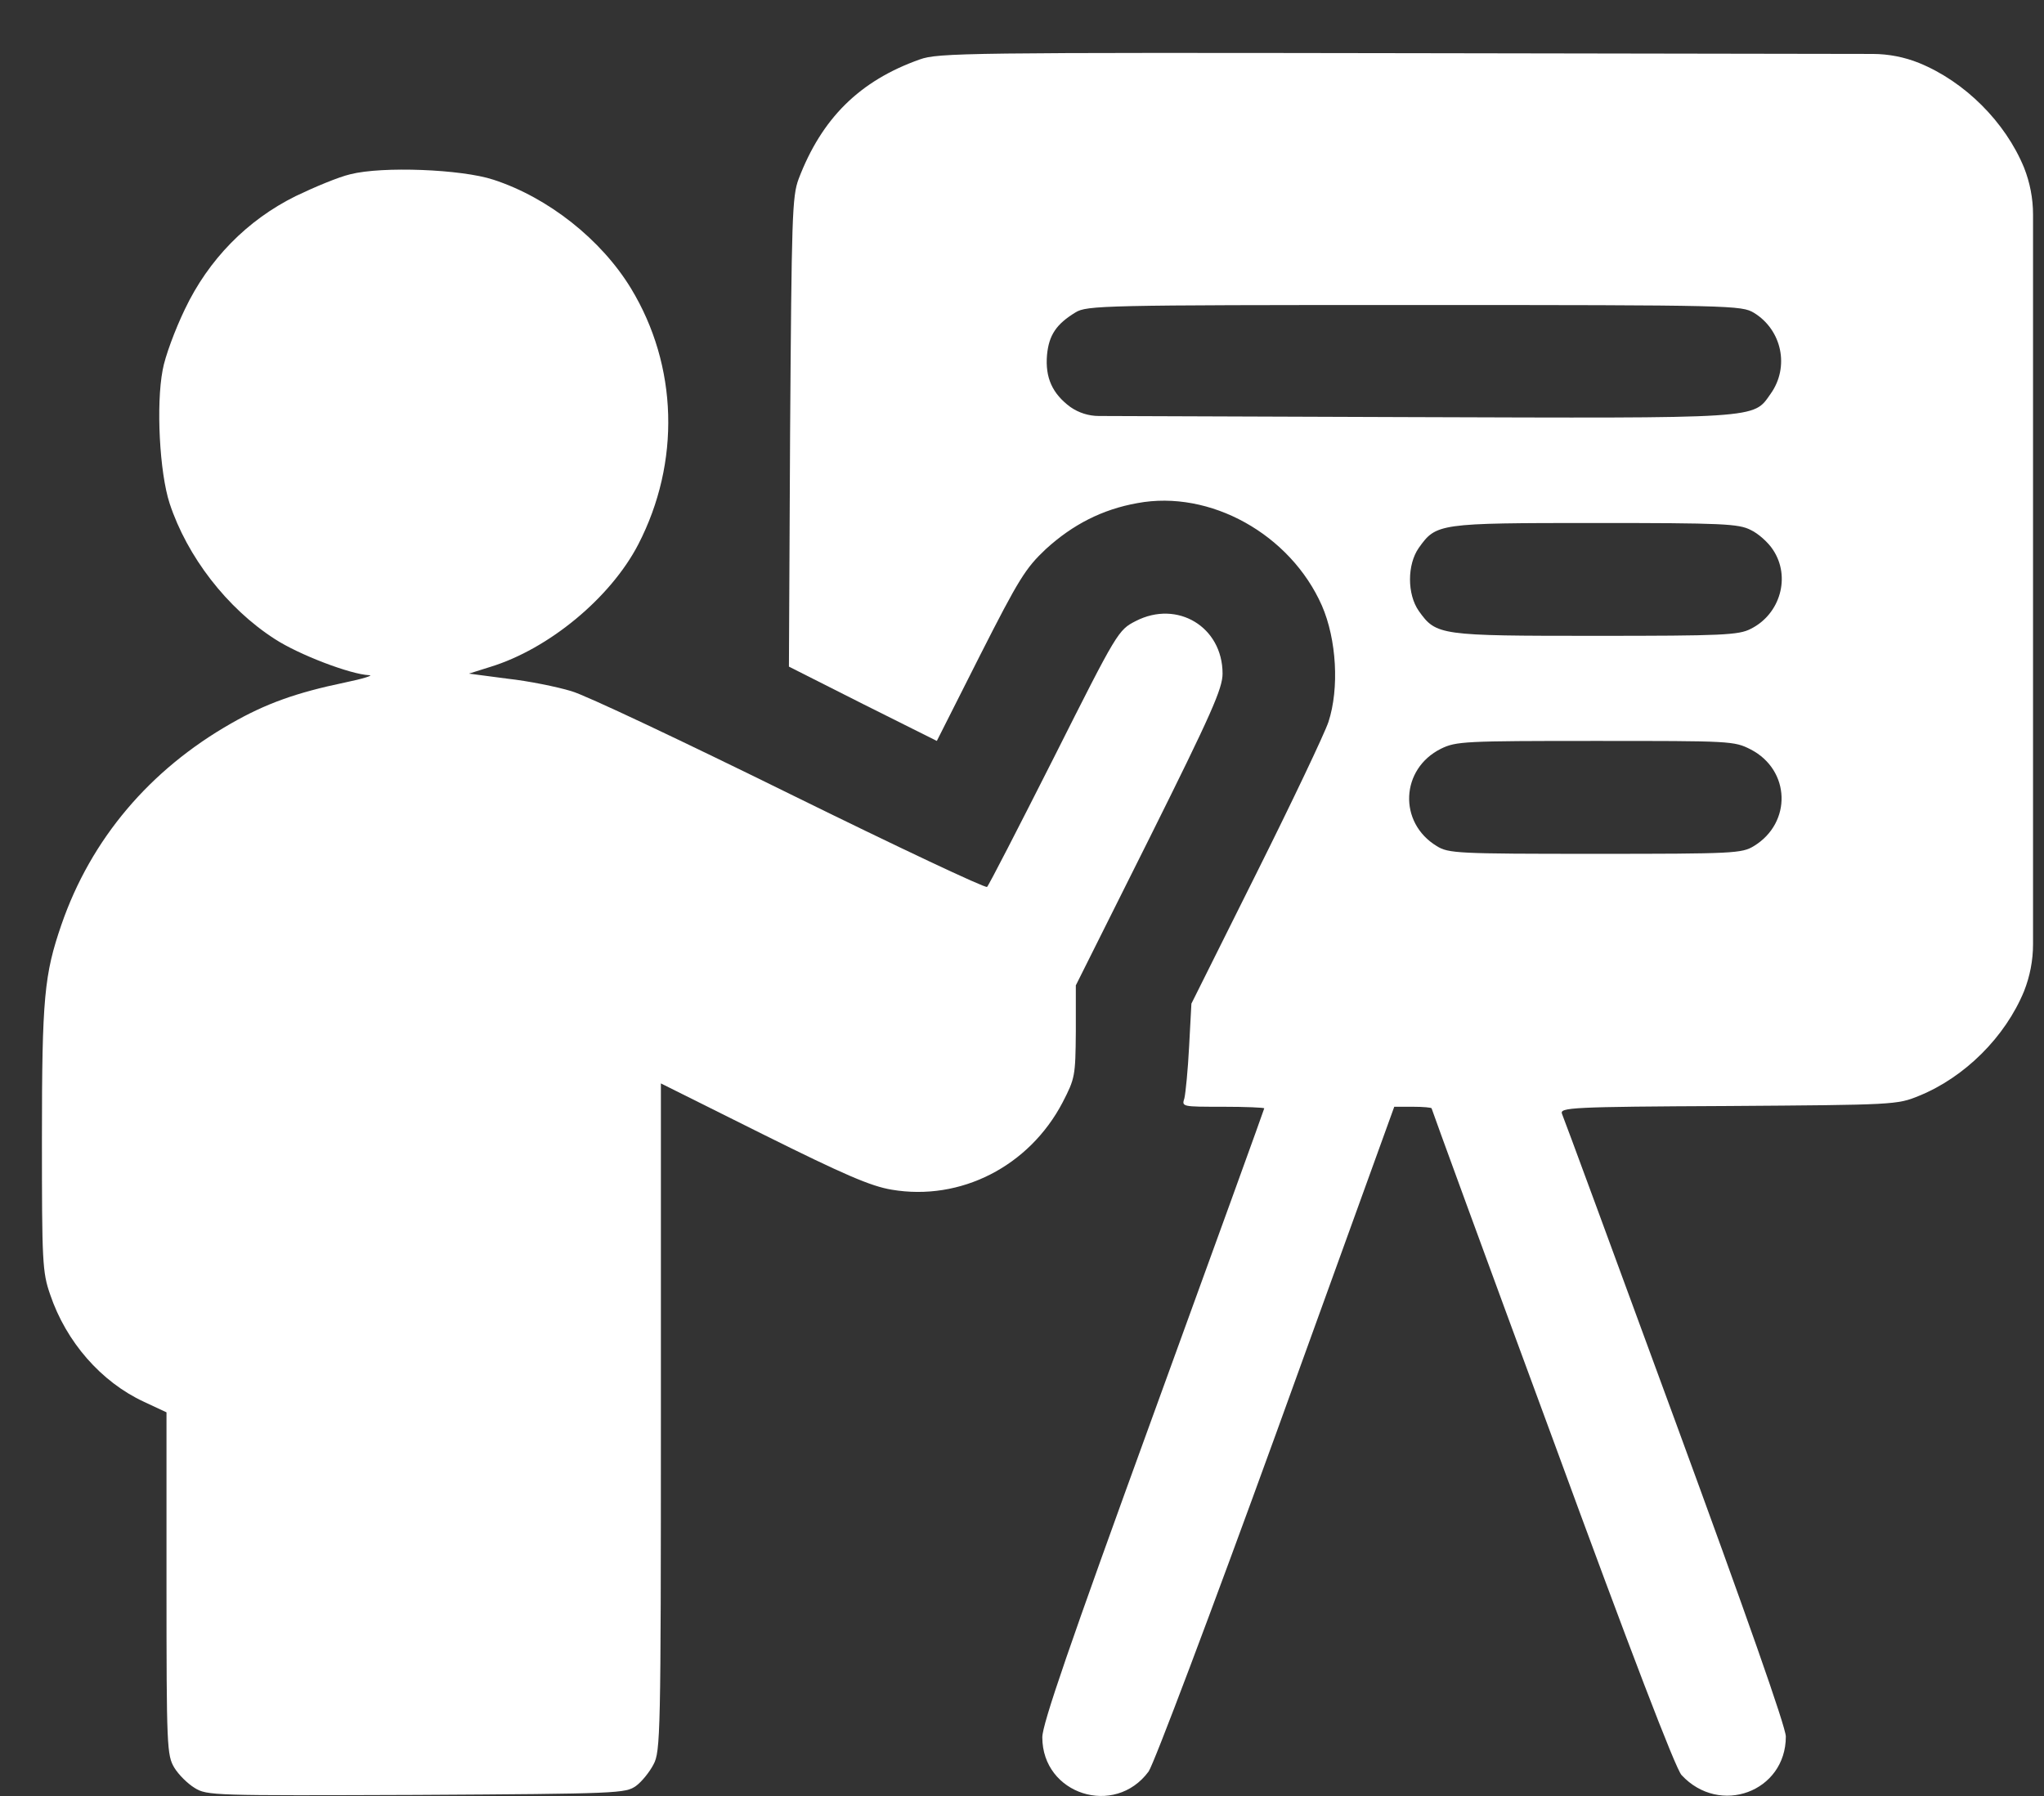
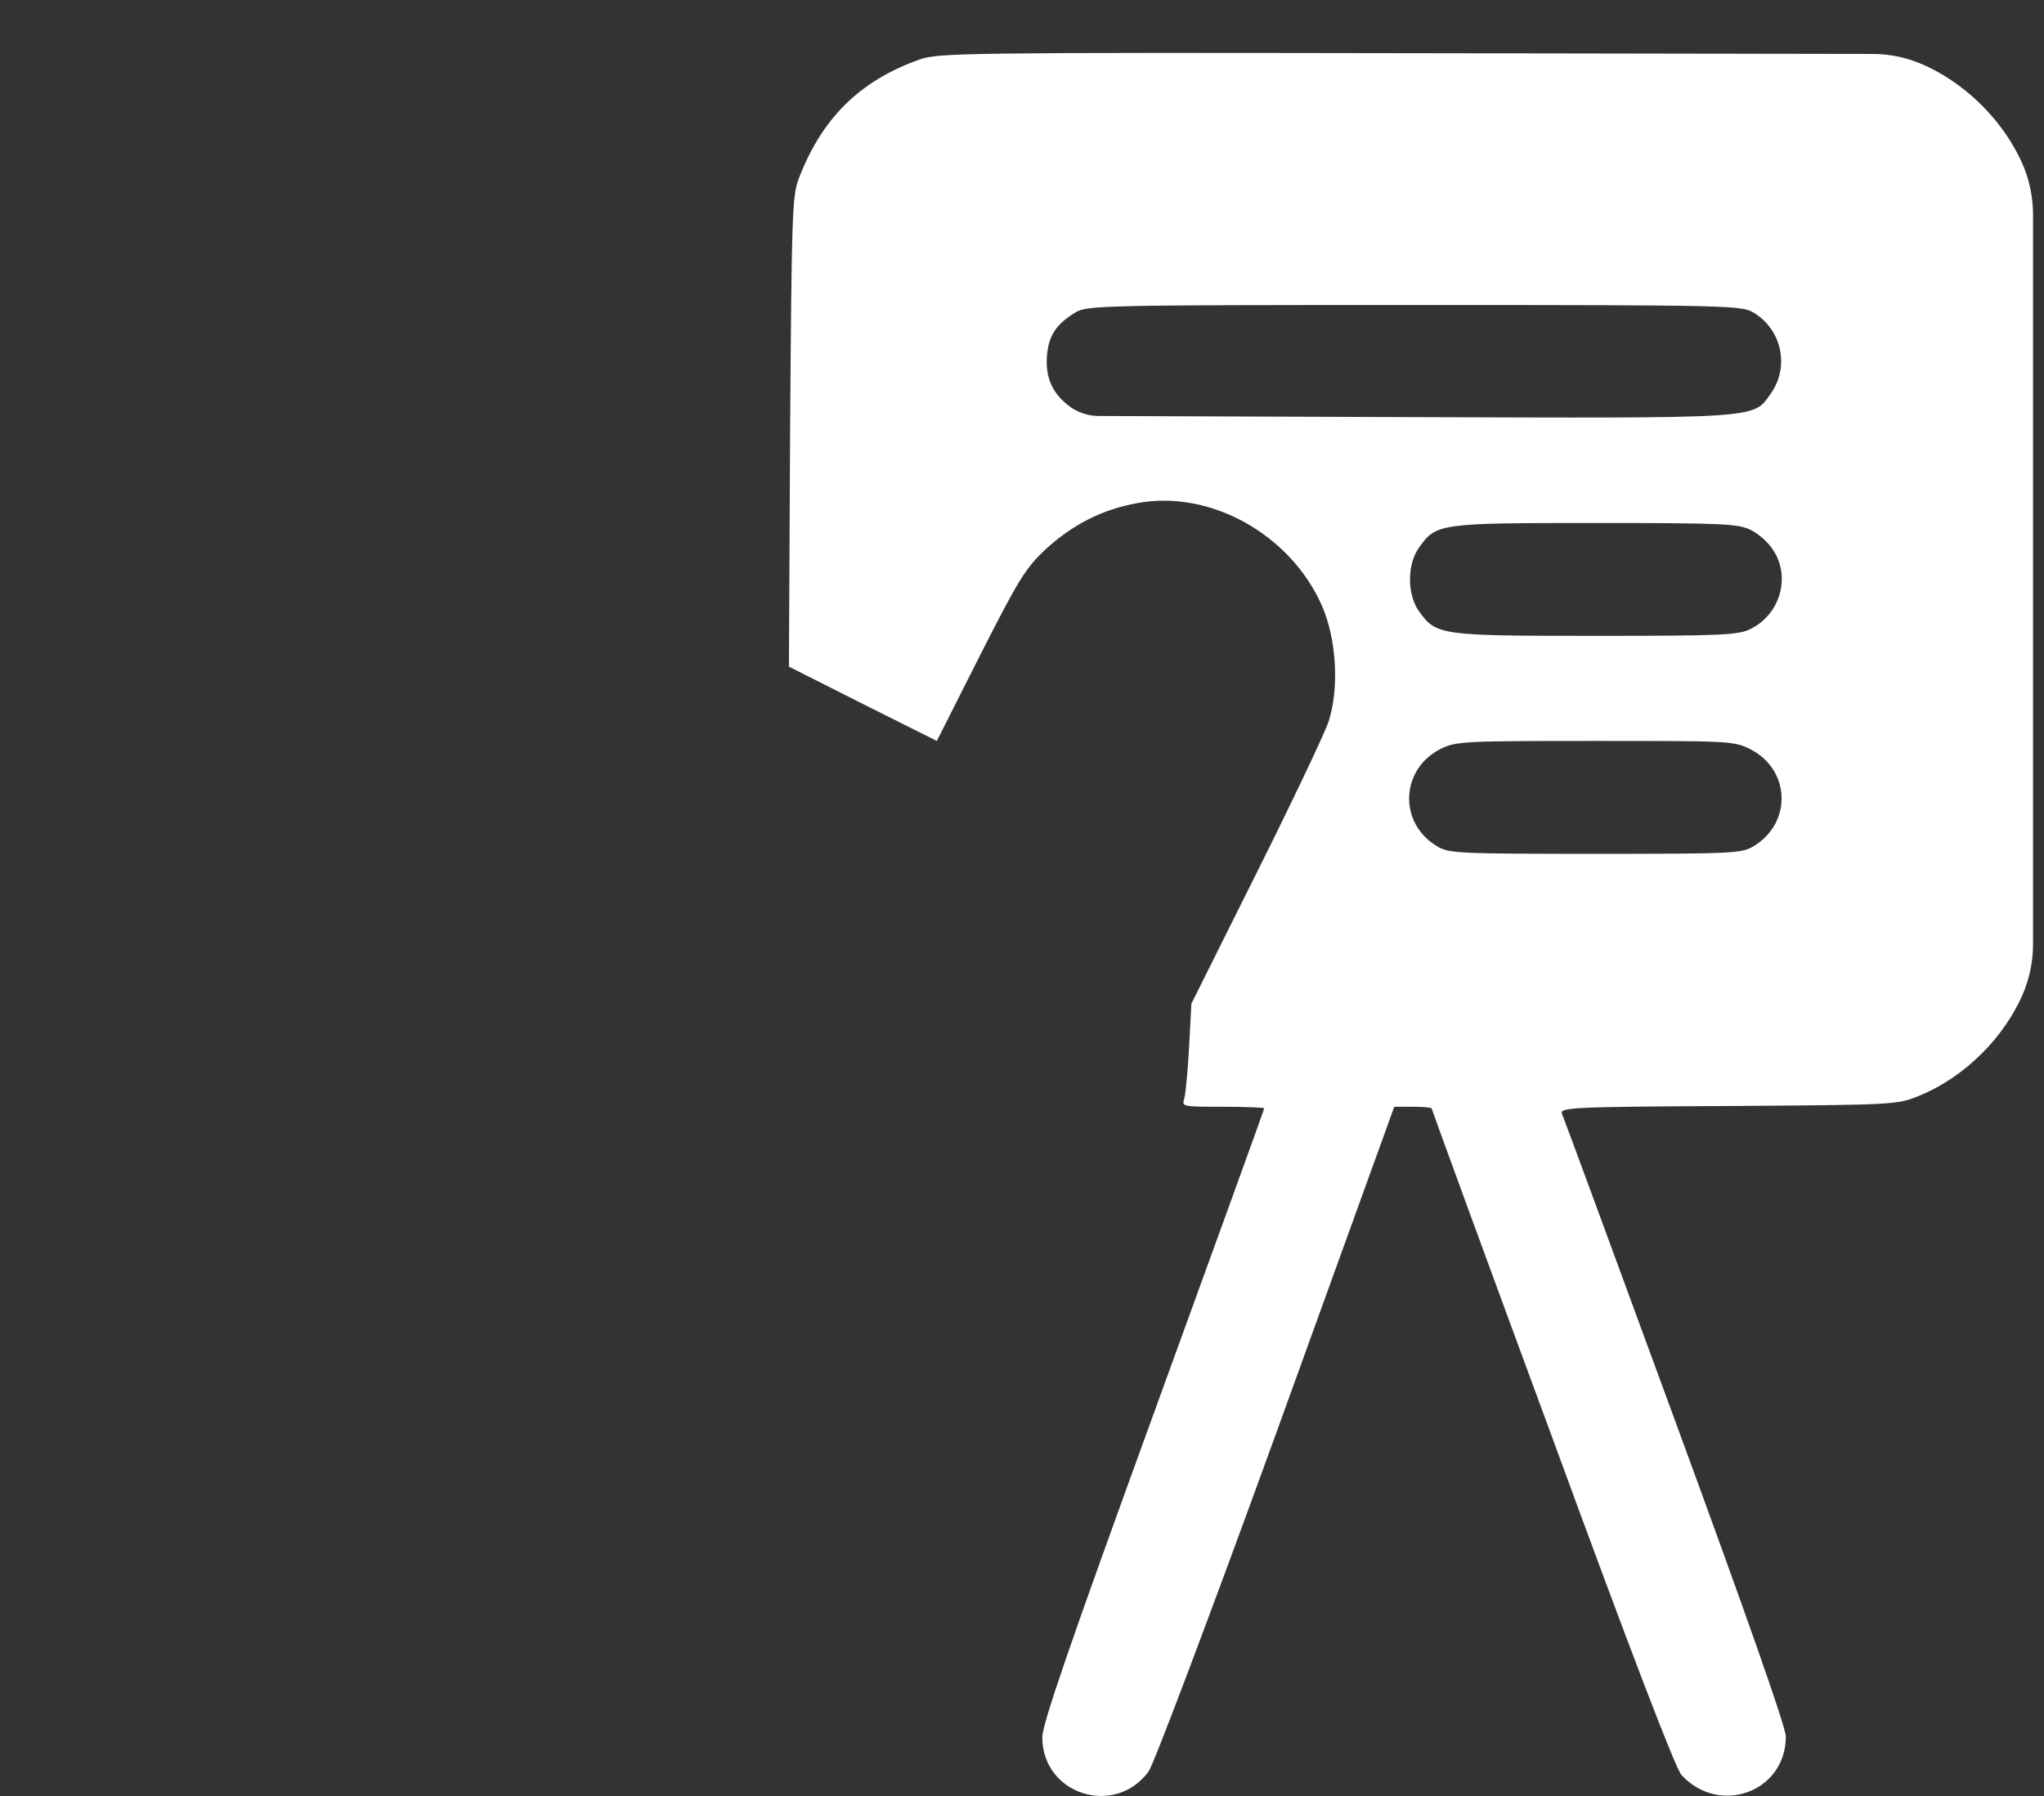
<svg xmlns="http://www.w3.org/2000/svg" width="33" height="29" viewBox="0 0 33 29" fill="none">
  <rect x="0" y="0" width="33" height="29" fill="#333333" stroke="none" />
  <path d="M14.849 0.96C13.875 1.305 13.265 1.915 12.894 2.889C12.788 3.172 12.781 3.499 12.756 6.98L12.737 10.764L13.931 11.367L15.125 11.964L15.823 10.581C16.451 9.343 16.558 9.174 16.885 8.866C17.319 8.47 17.796 8.225 18.362 8.124C19.537 7.904 20.832 8.627 21.341 9.777C21.58 10.324 21.624 11.116 21.448 11.656C21.385 11.845 20.863 12.944 20.285 14.101L19.235 16.206L19.198 16.897C19.179 17.274 19.141 17.651 19.122 17.733C19.078 17.871 19.078 17.871 19.744 17.871C20.109 17.871 20.411 17.884 20.411 17.897C20.411 17.909 19.606 20.134 18.62 22.843C17.262 26.576 16.828 27.839 16.828 28.052C16.828 28.976 17.997 29.347 18.544 28.605C18.626 28.492 19.556 26.029 20.605 23.138L22.51 17.871H22.811C22.981 17.871 23.113 17.884 23.113 17.897C23.113 17.909 23.987 20.303 25.061 23.213C26.324 26.663 27.053 28.561 27.148 28.662C27.764 29.328 28.832 28.932 28.832 28.04C28.832 27.889 28.191 26.066 27.047 22.949C26.067 20.278 25.244 18.041 25.218 17.985C25.181 17.884 25.35 17.871 27.902 17.859C30.579 17.84 30.629 17.84 30.981 17.695C31.723 17.394 32.376 16.74 32.678 16.005C32.773 15.764 32.823 15.507 32.823 15.248V9.356V3.464C32.823 3.204 32.773 2.948 32.678 2.707C32.376 1.972 31.723 1.318 30.981 1.016C30.745 0.921 30.492 0.872 30.237 0.871L22.893 0.859C15.603 0.847 15.144 0.853 14.849 0.96ZM28.317 5.051C28.769 5.328 28.895 5.925 28.587 6.358C28.298 6.767 28.474 6.754 22.704 6.735L17.741 6.717C17.577 6.717 17.416 6.666 17.281 6.572C16.992 6.358 16.872 6.101 16.904 5.73C16.935 5.409 17.055 5.233 17.363 5.045C17.545 4.932 17.803 4.925 22.83 4.925C27.99 4.925 28.116 4.932 28.317 5.051ZM28.266 8.558C28.386 8.614 28.549 8.759 28.625 8.878C28.914 9.312 28.744 9.915 28.266 10.154C28.072 10.255 27.814 10.267 25.765 10.267C23.239 10.267 23.188 10.261 22.906 9.865C22.717 9.595 22.717 9.117 22.906 8.847C23.188 8.451 23.22 8.445 25.753 8.445C27.814 8.445 28.072 8.457 28.266 8.558ZM28.266 12.102C28.907 12.435 28.933 13.284 28.317 13.661C28.122 13.78 27.996 13.787 25.753 13.787C23.528 13.787 23.383 13.78 23.195 13.661C22.573 13.284 22.61 12.416 23.264 12.09C23.509 11.97 23.641 11.964 25.753 11.964C27.946 11.964 27.996 11.964 28.266 12.102Z" fill="white" />
-   <path d="M5.655 2.814C5.466 2.858 5.077 3.021 4.775 3.166C3.989 3.555 3.367 4.19 2.984 4.995C2.827 5.321 2.663 5.761 2.626 5.975C2.519 6.534 2.575 7.628 2.739 8.13C3.021 8.985 3.663 9.821 4.436 10.318C4.831 10.575 5.661 10.889 5.956 10.902C6.044 10.902 5.868 10.959 5.567 11.021C4.781 11.185 4.291 11.361 3.732 11.681C2.418 12.429 1.469 13.548 0.992 14.93C0.715 15.735 0.677 16.105 0.677 18.393C0.677 20.373 0.684 20.542 0.809 20.901C1.067 21.667 1.633 22.315 2.324 22.635L2.688 22.805V25.57C2.688 28.216 2.695 28.341 2.814 28.543C2.883 28.656 3.028 28.8 3.141 28.869C3.342 28.995 3.443 28.995 6.723 28.983C10.004 28.964 10.098 28.957 10.268 28.838C10.362 28.769 10.488 28.612 10.55 28.492C10.663 28.285 10.67 28.008 10.67 22.887V17.494L12.322 18.318C13.623 18.965 14.057 19.154 14.396 19.21C15.509 19.399 16.615 18.833 17.155 17.802C17.356 17.413 17.363 17.375 17.369 16.659V15.911L18.557 13.535C19.562 11.518 19.738 11.116 19.738 10.877C19.738 10.123 19.009 9.683 18.337 10.028C18.054 10.173 18.041 10.192 17.017 12.228C16.445 13.359 15.961 14.302 15.936 14.321C15.911 14.346 14.484 13.673 12.762 12.825C11.04 11.977 9.451 11.223 9.224 11.16C8.998 11.091 8.533 10.996 8.194 10.959L7.571 10.877L7.911 10.77C8.86 10.481 9.859 9.651 10.305 8.79C10.99 7.464 10.946 5.906 10.186 4.655C9.708 3.87 8.854 3.191 7.967 2.902C7.452 2.732 6.17 2.682 5.655 2.814Z" fill="white" />
</svg>